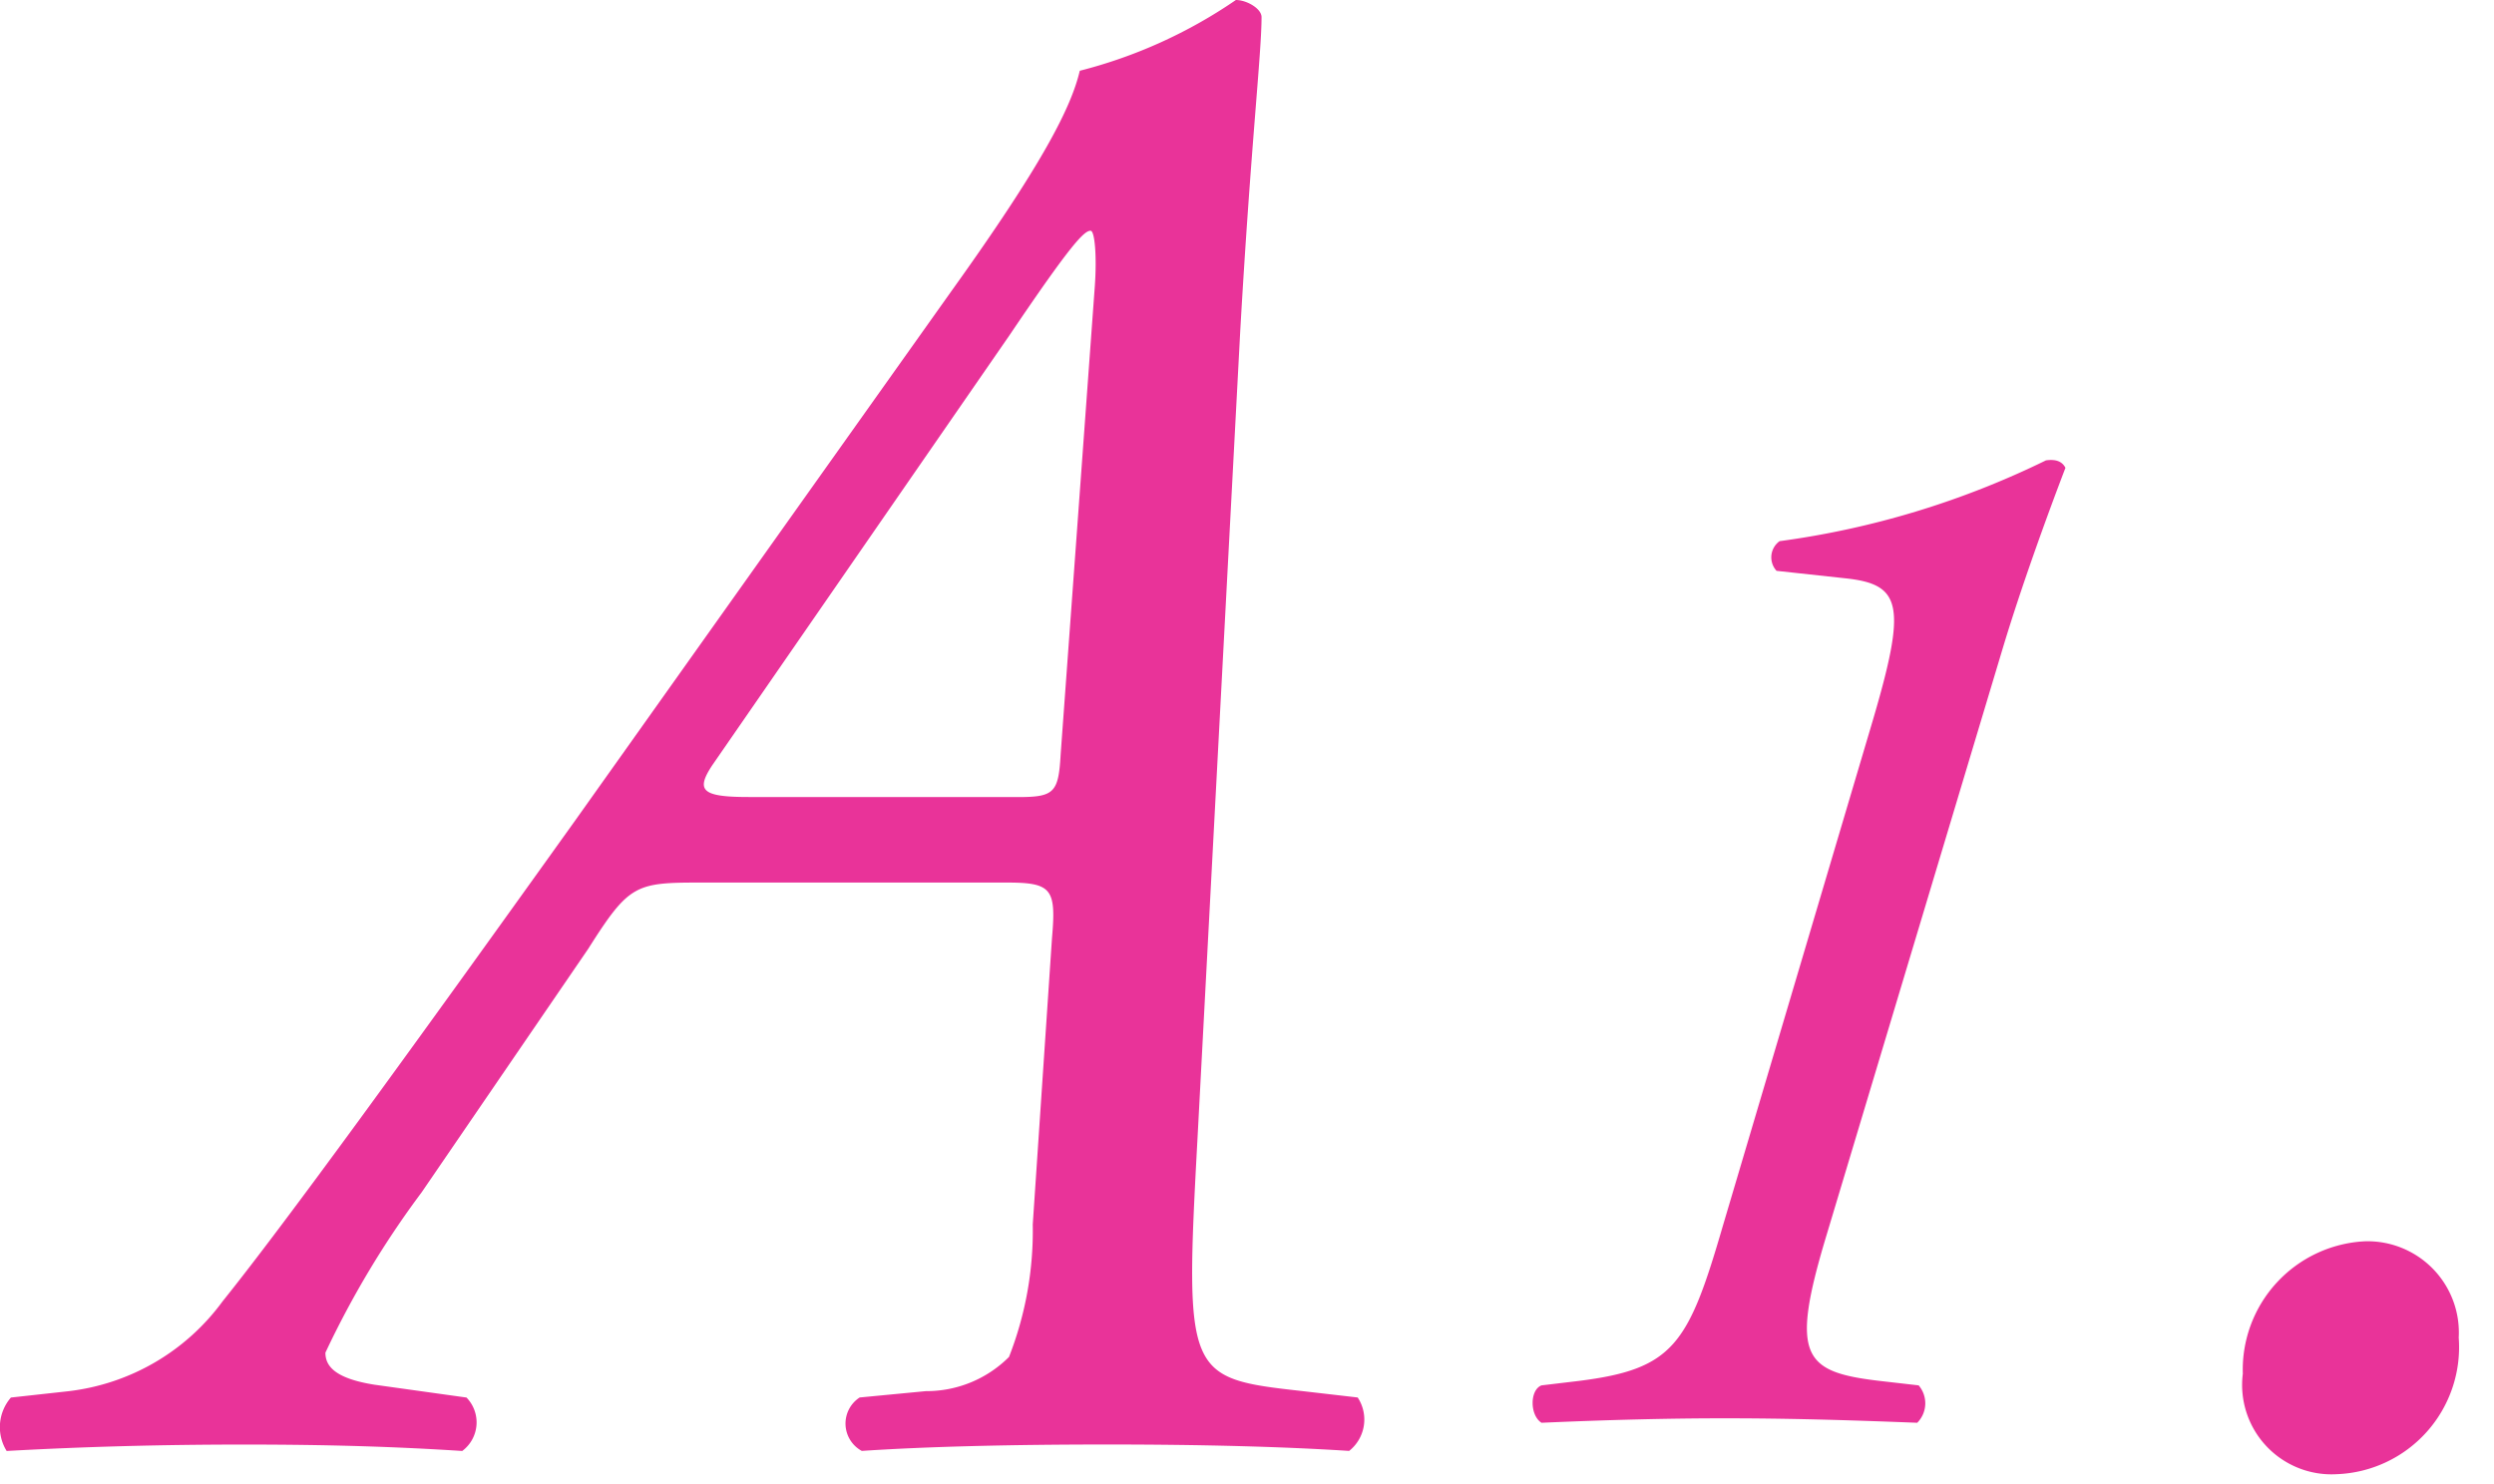
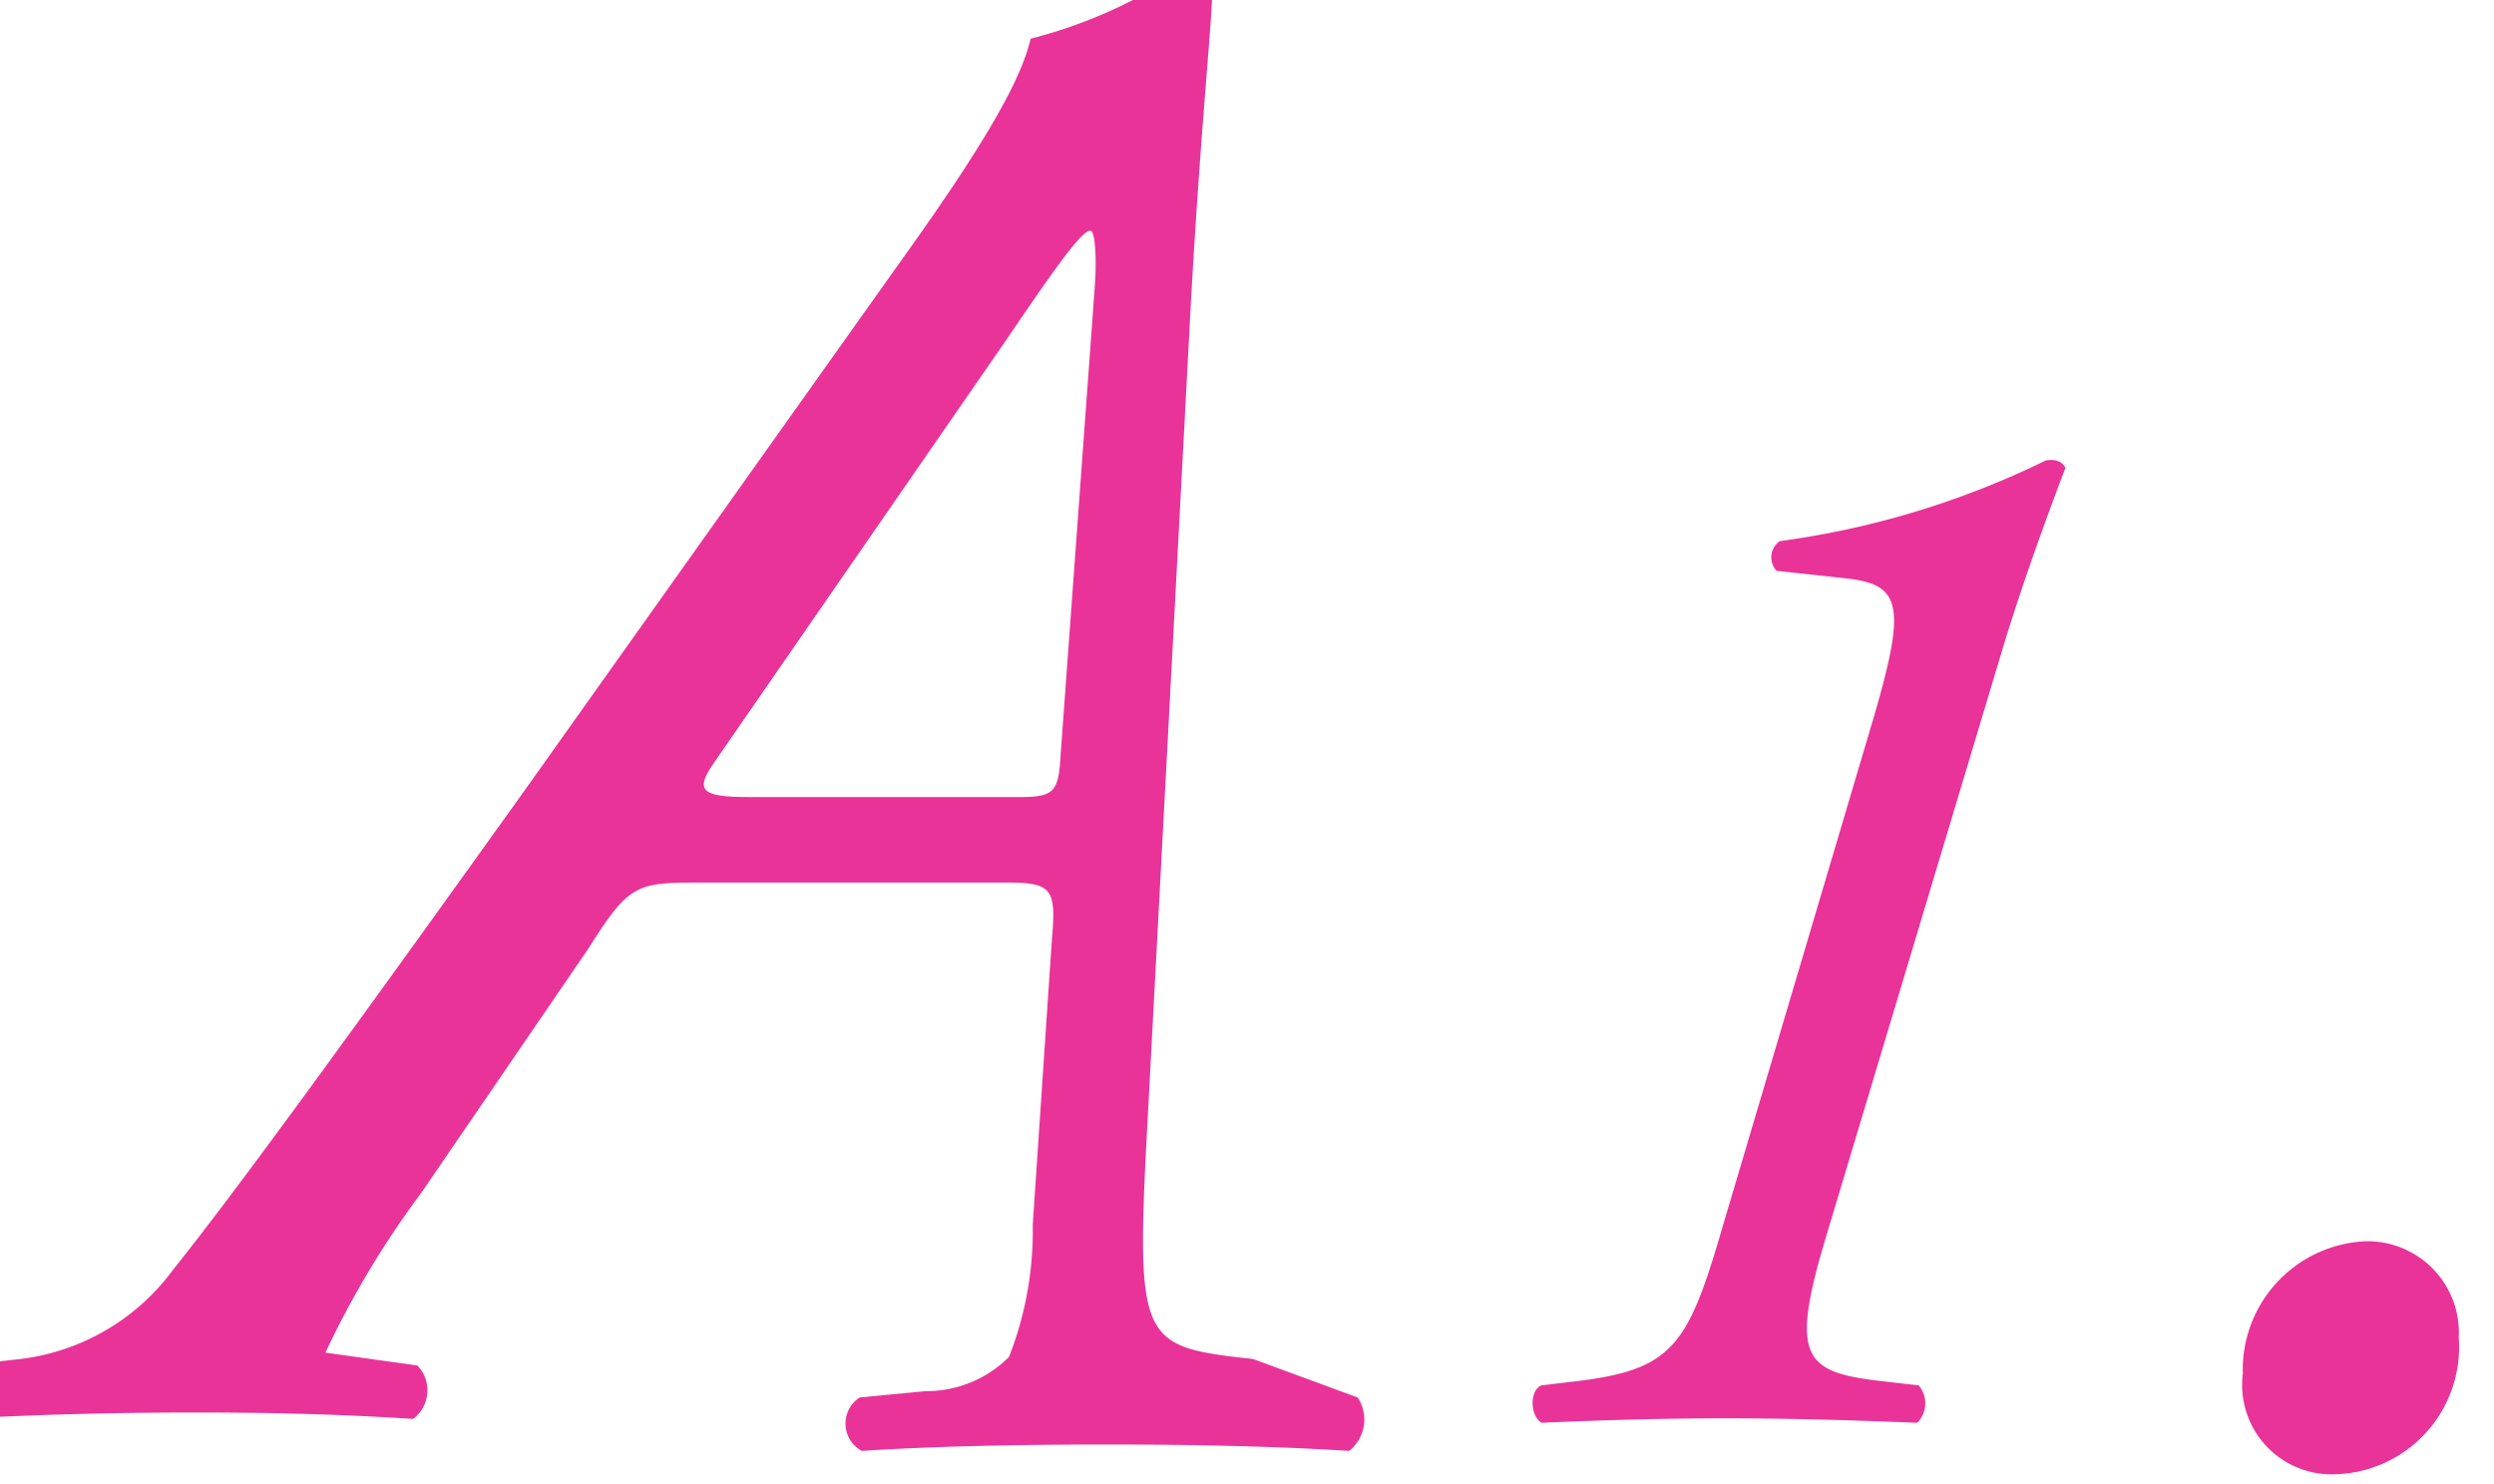
<svg xmlns="http://www.w3.org/2000/svg" viewBox="0 0 42 25">
  <title>a1</title>
-   <path d="M22.864 23.541a.674.674 0 0 1-.144.9c-1.116-.072-2.484-.108-4.068-.108-1.655 0-3.06.036-4.139.108a.524.524 0 0 1-.036-.9l1.115-.107a1.963 1.963 0 0 0 1.4-.576 5.826 5.826 0 0 0 .4-2.232l.324-4.823c.072-.827 0-.936-.756-.936h-5.183c-1.079 0-1.187.036-1.871 1.116l-2.806 4.103a15.578 15.578 0 0 0-1.62 2.7c0 .216.144.432.828.54l1.548.216a.6.6 0 0 1-.072.9c-1.116-.072-2.231-.108-3.672-.108-1.4 0-2.7.036-4 .108a.762.762 0 0 1 .072-.9l.972-.107a3.755 3.755 0 0 0 2.592-1.513c1.044-1.3 3.131-4.175 5.938-8.1l6.339-8.922c1.548-2.16 2.016-3.1 2.159-3.708a8.238 8.238 0 0 0 2.629-1.192c.18 0 .432.144.432.288 0 .612-.18 2.16-.359 5.291l-.72 13.606c-.217 4-.181 4.031 1.764 4.248zm-5.723-10.114c.612 0 .685-.072.721-.721l.575-7.883c.036-.5 0-.936-.071-.936-.108 0-.324.216-1.368 1.764l-5 7.235c-.287.432-.18.54.612.54zm13.608 7.415c-.605 2.017-.378 2.269.907 2.42l.655.075a.465.465 0 0 1-.024.63c-1.286-.05-2.219-.075-3.252-.075-.933 0-1.941.025-3.075.075-.2-.126-.2-.554 0-.63l.63-.075c1.588-.2 1.84-.605 2.42-2.6l2.521-8.5c.58-1.966.5-2.319-.453-2.42l-1.16-.126a.336.336 0 0 1 .051-.5 14.627 14.627 0 0 0 4.486-1.361c.177-.025.277.025.328.126-.328.857-.756 2.042-1.059 3.05zm10.657 1.691a2.141 2.141 0 0 1-2.052 2.3 1.506 1.506 0 0 1-1.584-1.691 2.166 2.166 0 0 1 2.052-2.232 1.538 1.538 0 0 1 1.584 1.623z" fill="#e93399" />
+   <path d="M22.864 23.541a.674.674 0 0 1-.144.9c-1.116-.072-2.484-.108-4.068-.108-1.655 0-3.06.036-4.139.108a.524.524 0 0 1-.036-.9l1.115-.107a1.963 1.963 0 0 0 1.4-.576 5.826 5.826 0 0 0 .4-2.232l.324-4.823c.072-.827 0-.936-.756-.936h-5.183c-1.079 0-1.187.036-1.871 1.116l-2.806 4.103a15.578 15.578 0 0 0-1.62 2.7l1.548.216a.6.6 0 0 1-.072.9c-1.116-.072-2.231-.108-3.672-.108-1.4 0-2.7.036-4 .108a.762.762 0 0 1 .072-.9l.972-.107a3.755 3.755 0 0 0 2.592-1.513c1.044-1.3 3.131-4.175 5.938-8.1l6.339-8.922c1.548-2.16 2.016-3.1 2.159-3.708a8.238 8.238 0 0 0 2.629-1.192c.18 0 .432.144.432.288 0 .612-.18 2.16-.359 5.291l-.72 13.606c-.217 4-.181 4.031 1.764 4.248zm-5.723-10.114c.612 0 .685-.072.721-.721l.575-7.883c.036-.5 0-.936-.071-.936-.108 0-.324.216-1.368 1.764l-5 7.235c-.287.432-.18.54.612.54zm13.608 7.415c-.605 2.017-.378 2.269.907 2.42l.655.075a.465.465 0 0 1-.024.63c-1.286-.05-2.219-.075-3.252-.075-.933 0-1.941.025-3.075.075-.2-.126-.2-.554 0-.63l.63-.075c1.588-.2 1.84-.605 2.42-2.6l2.521-8.5c.58-1.966.5-2.319-.453-2.42l-1.16-.126a.336.336 0 0 1 .051-.5 14.627 14.627 0 0 0 4.486-1.361c.177-.025.277.025.328.126-.328.857-.756 2.042-1.059 3.05zm10.657 1.691a2.141 2.141 0 0 1-2.052 2.3 1.506 1.506 0 0 1-1.584-1.691 2.166 2.166 0 0 1 2.052-2.232 1.538 1.538 0 0 1 1.584 1.623z" fill="#e93399" />
</svg>